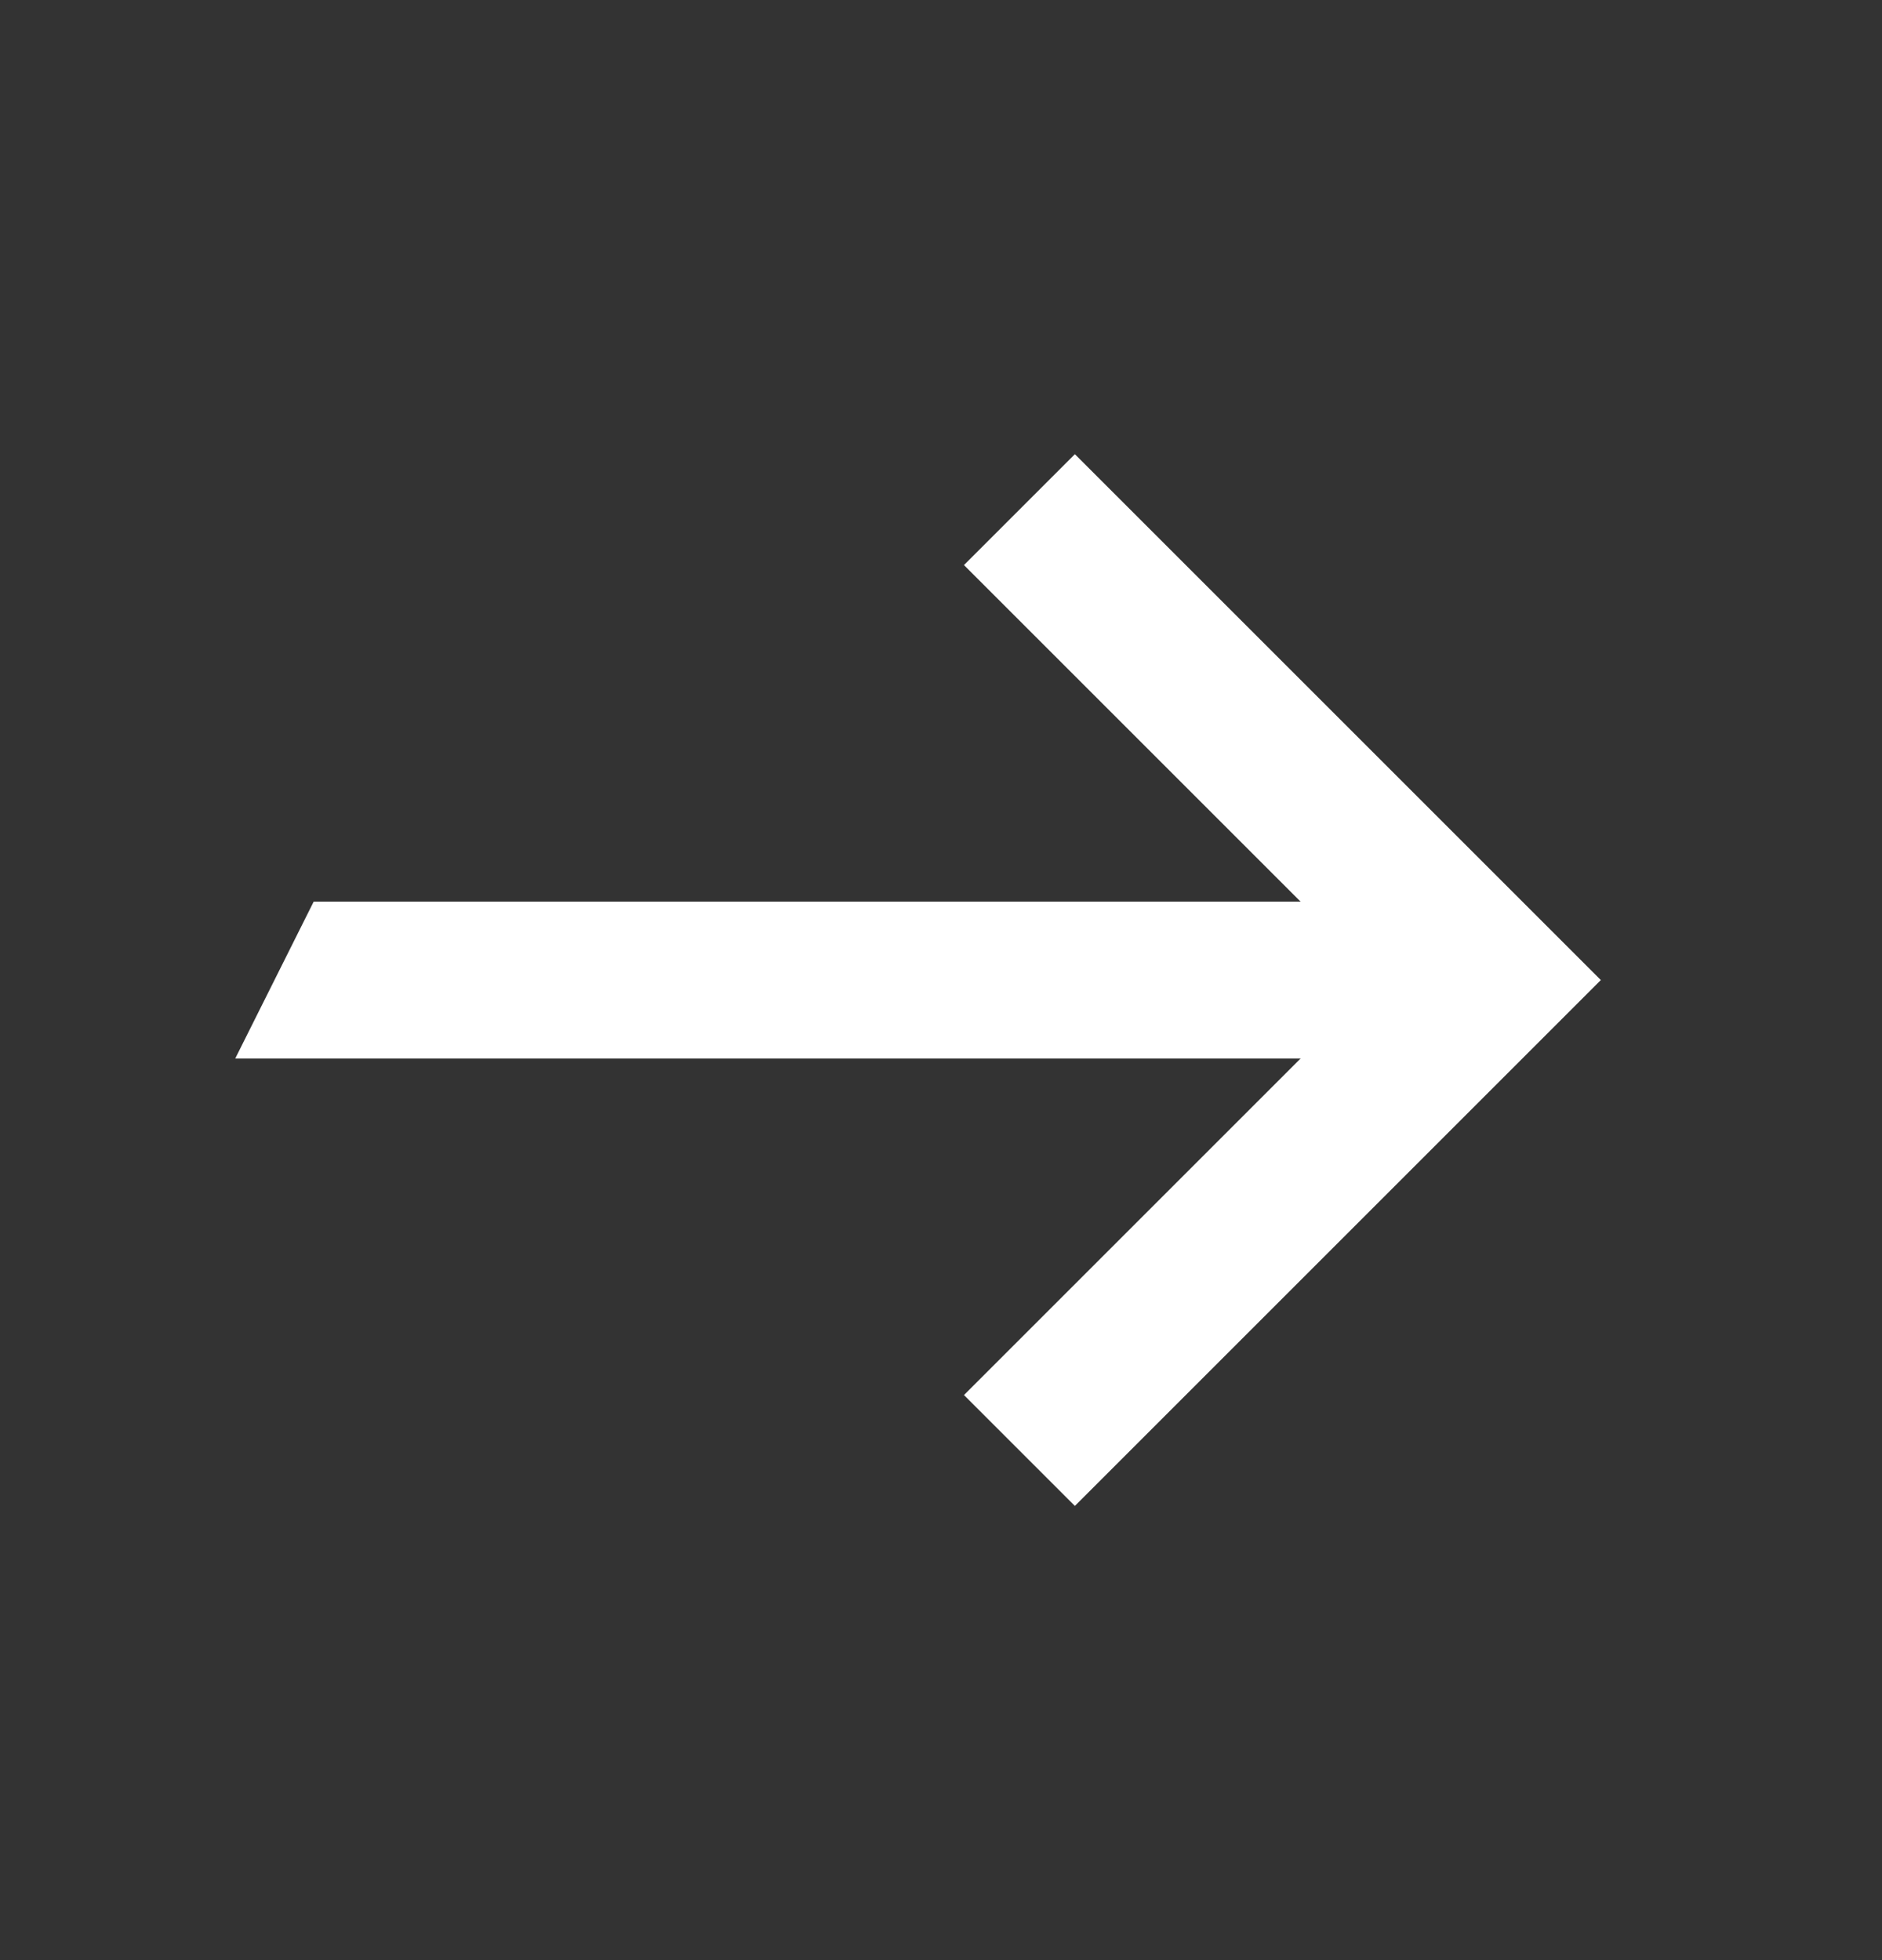
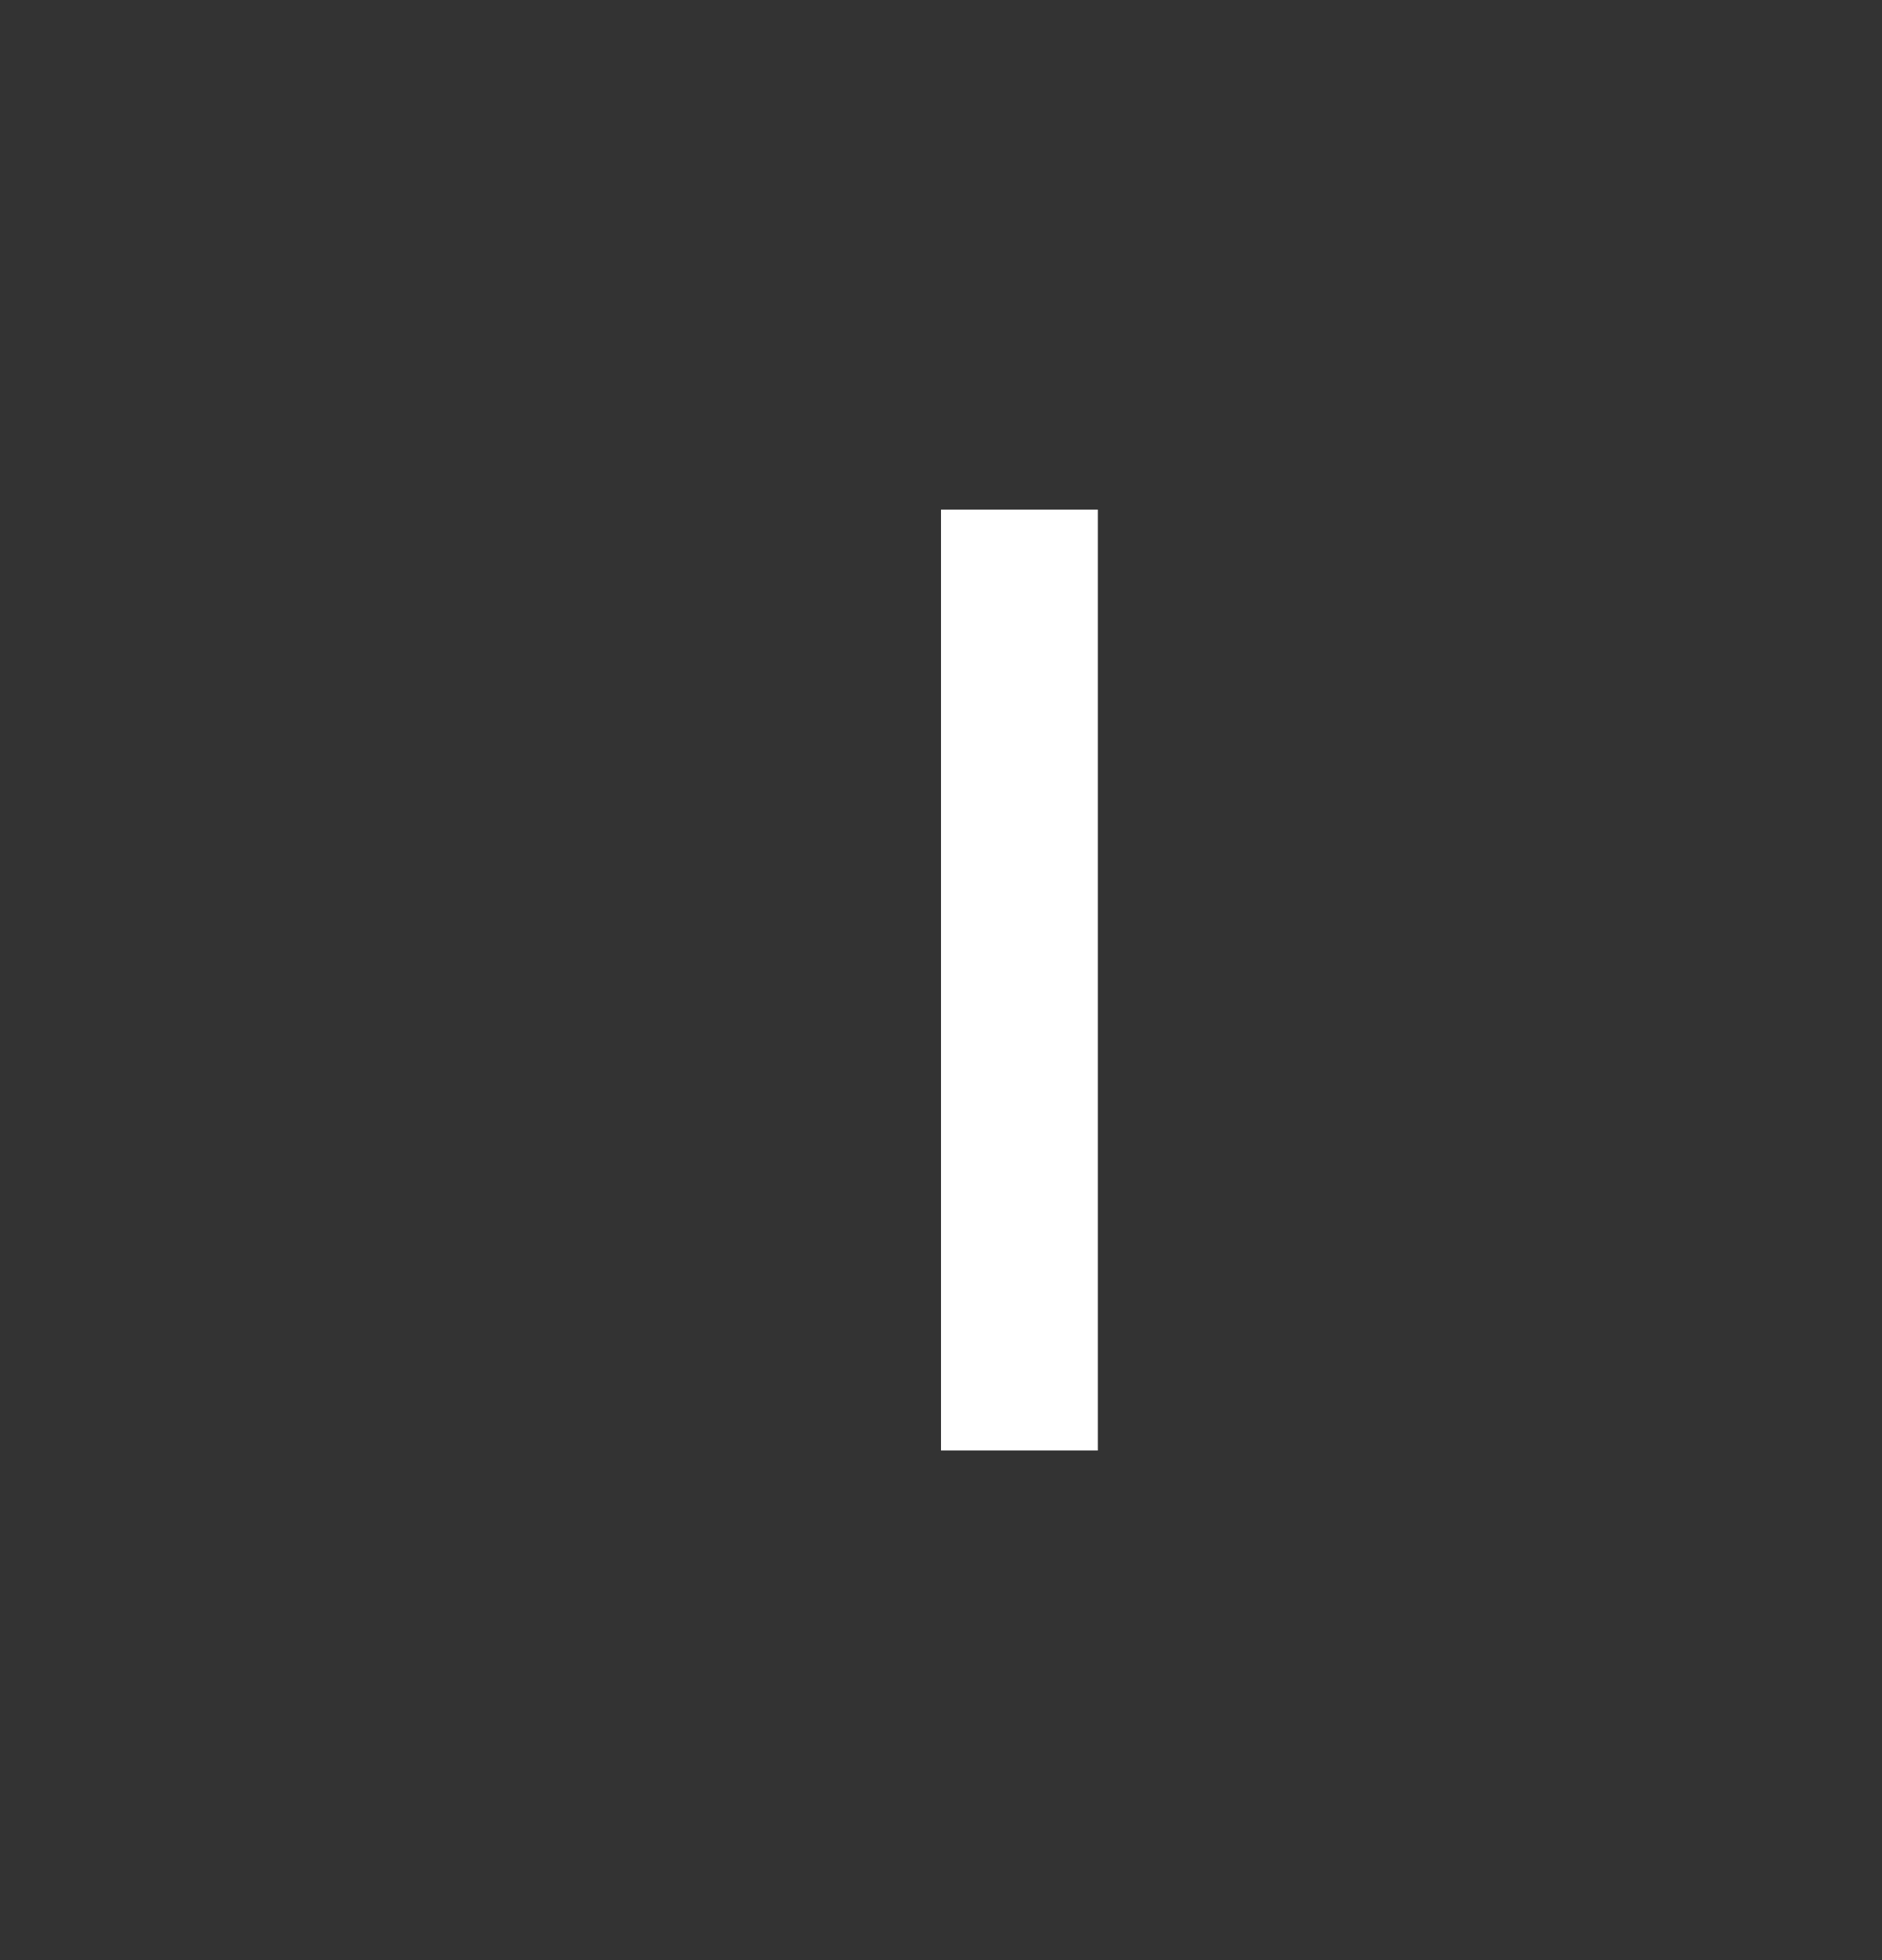
<svg xmlns="http://www.w3.org/2000/svg" width="24" height="25" viewBox="0 0 24 25" fill="none">
  <rect x="0" y="0" width="24" height="25" fill="#333333" stroke="none" />
-   <path d="M13 6.5L19 12.5L13 18.5" stroke="white" stroke-width="2" />
-   <path d="M4 11.5H18V13.5H3L4 11.5Z" fill="white" />
+   <path d="M13 6.5L13 18.5" stroke="white" stroke-width="2" />
</svg>